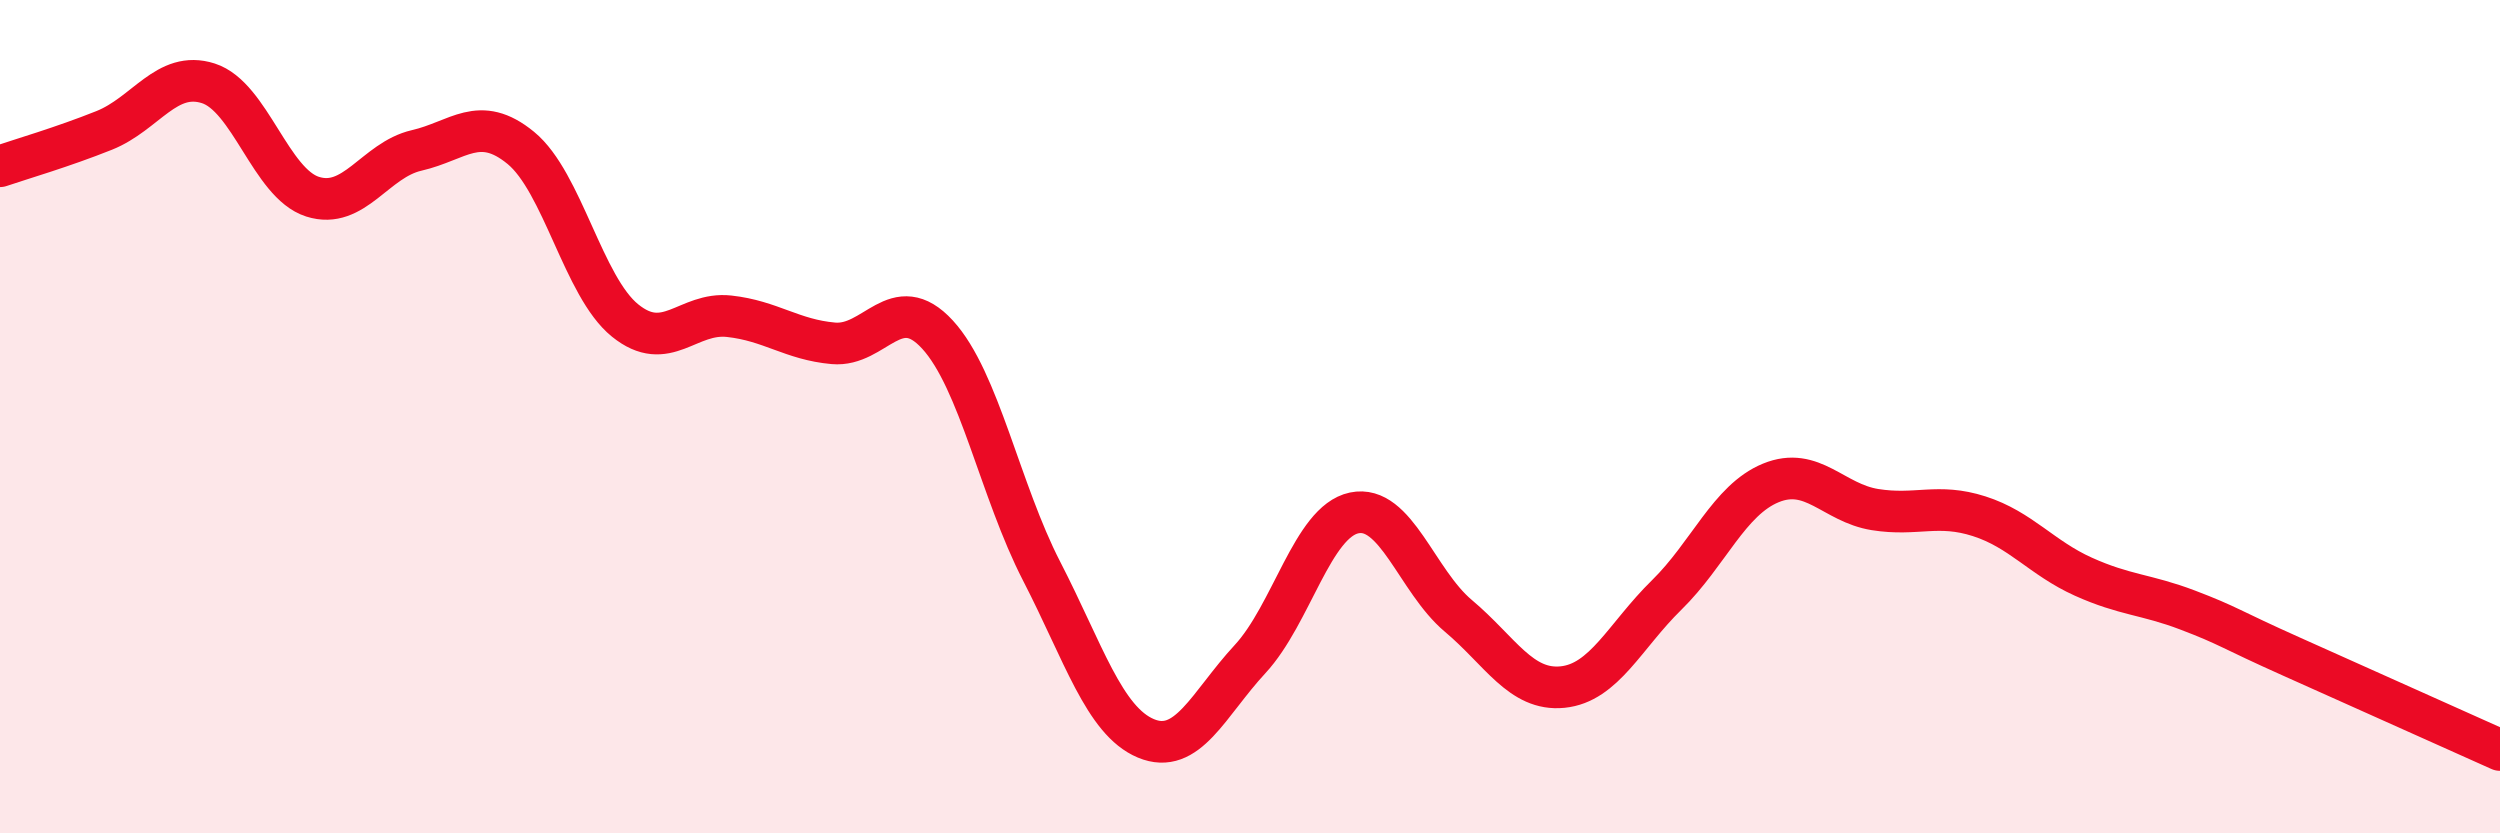
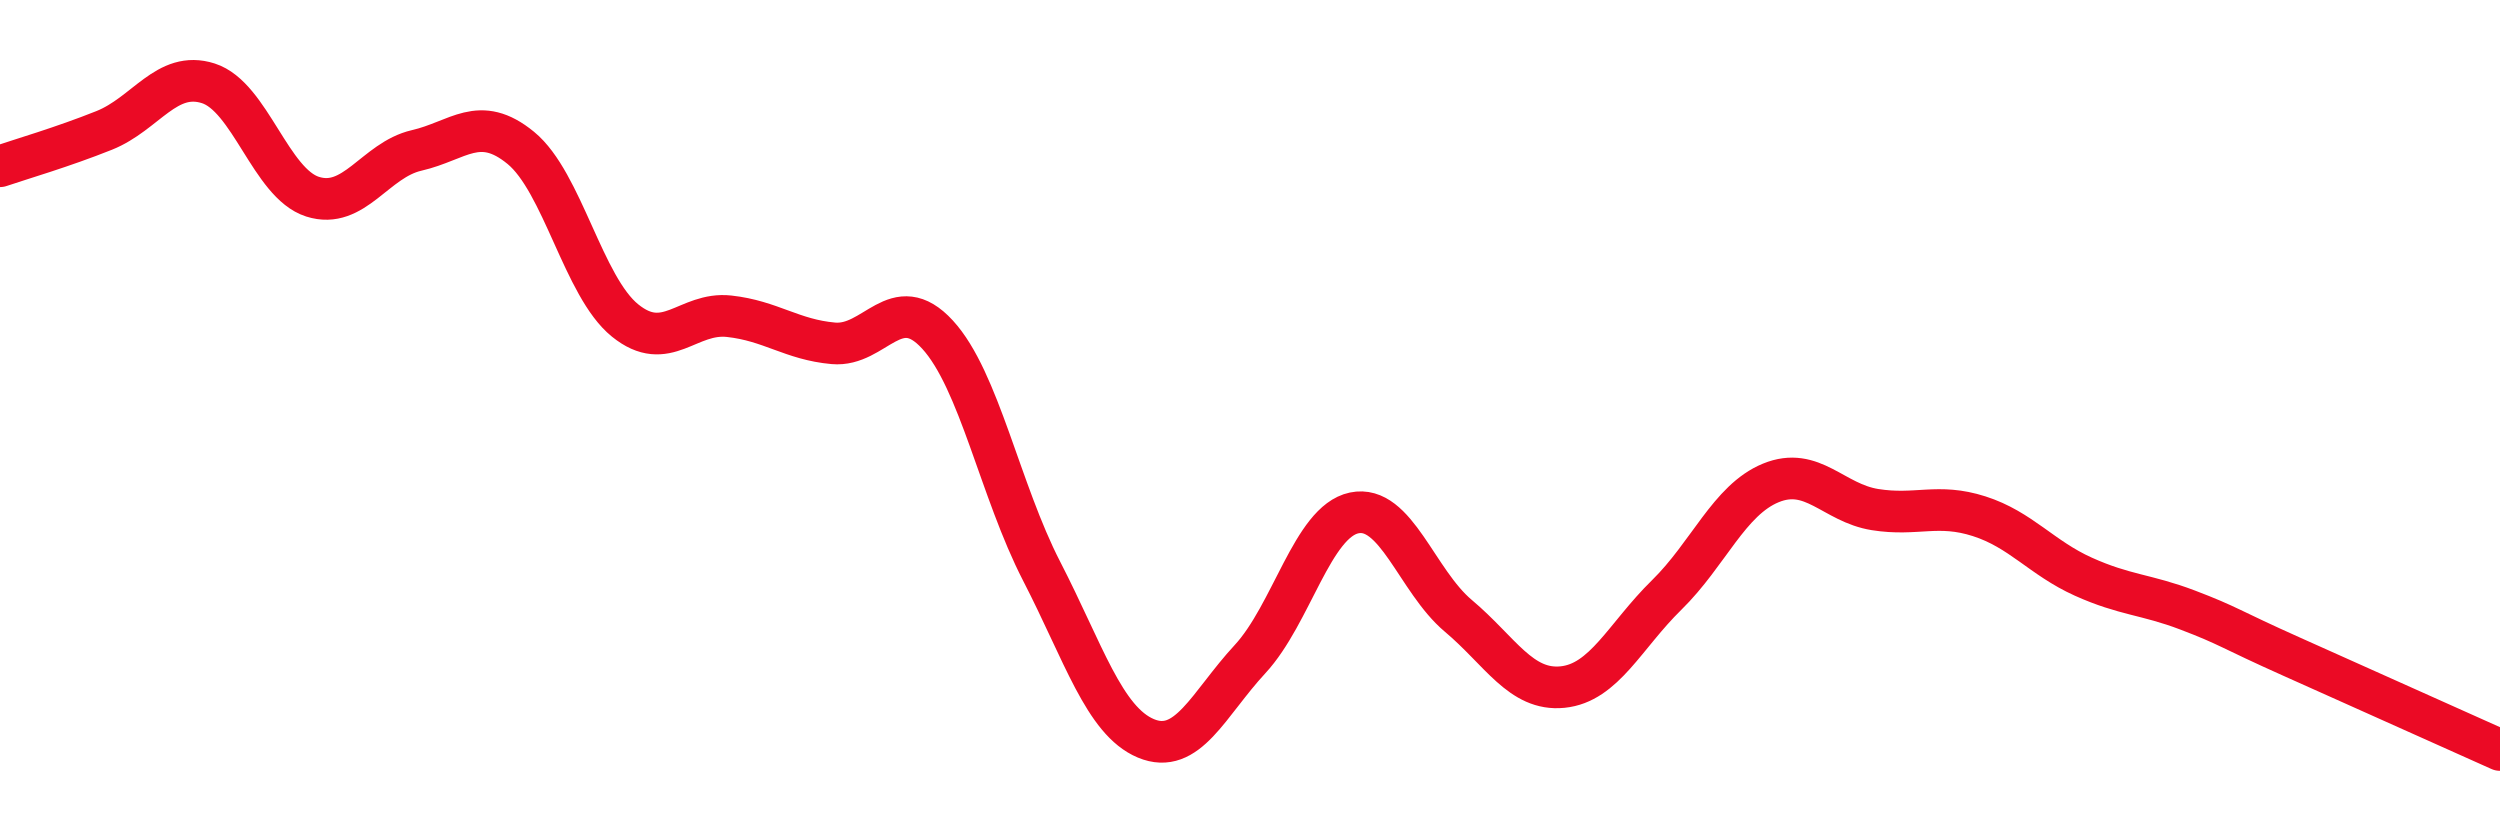
<svg xmlns="http://www.w3.org/2000/svg" width="60" height="20" viewBox="0 0 60 20">
-   <path d="M 0,3.99 C 0.5,3.82 1.5,3.53 2.5,3.13 C 3.5,2.73 4,1.68 5,2 C 6,2.32 6.5,4.4 7.5,4.72 C 8.5,5.04 9,3.84 10,3.61 C 11,3.38 11.5,2.73 12.5,3.55 C 13.5,4.37 14,6.88 15,7.69 C 16,8.5 16.5,7.48 17.5,7.59 C 18.5,7.7 19,8.15 20,8.24 C 21,8.33 21.5,6.94 22.5,8.03 C 23.5,9.12 24,11.77 25,13.71 C 26,15.65 26.5,17.3 27.5,17.72 C 28.5,18.14 29,16.9 30,15.82 C 31,14.74 31.5,12.52 32.5,12.31 C 33.5,12.1 34,13.94 35,14.78 C 36,15.62 36.5,16.59 37.5,16.49 C 38.5,16.39 39,15.26 40,14.28 C 41,13.3 41.5,12 42.5,11.59 C 43.5,11.18 44,12.07 45,12.23 C 46,12.39 46.5,12.07 47.5,12.39 C 48.5,12.71 49,13.39 50,13.84 C 51,14.29 51.5,14.26 52.5,14.64 C 53.5,15.02 53.5,15.09 55,15.76 C 56.5,16.43 59,17.55 60,18L60 20L0 20Z" fill="#EB0A25" opacity="0.1" stroke-linecap="round" stroke-linejoin="round" />
  <path d="M 0,3.99 C 0.5,3.82 1.5,3.53 2.5,3.13 C 3.5,2.73 4,1.68 5,2 C 6,2.32 6.5,4.4 7.5,4.72 C 8.5,5.04 9,3.84 10,3.61 C 11,3.38 11.5,2.73 12.5,3.55 C 13.5,4.37 14,6.88 15,7.69 C 16,8.5 16.5,7.48 17.5,7.59 C 18.5,7.7 19,8.15 20,8.24 C 21,8.33 21.5,6.94 22.5,8.03 C 23.5,9.12 24,11.77 25,13.71 C 26,15.65 26.5,17.3 27.5,17.72 C 28.5,18.14 29,16.9 30,15.82 C 31,14.74 31.5,12.52 32.5,12.31 C 33.5,12.1 34,13.94 35,14.78 C 36,15.62 36.5,16.59 37.5,16.49 C 38.5,16.39 39,15.26 40,14.28 C 41,13.3 41.5,12 42.5,11.59 C 43.5,11.18 44,12.07 45,12.23 C 46,12.39 46.5,12.07 47.5,12.39 C 48.5,12.71 49,13.39 50,13.84 C 51,14.29 51.5,14.26 52.5,14.64 C 53.5,15.02 53.5,15.09 55,15.76 C 56.5,16.43 59,17.55 60,18" stroke="#EB0A25" stroke-width="1" fill="none" stroke-linecap="round" stroke-linejoin="round" />
</svg>